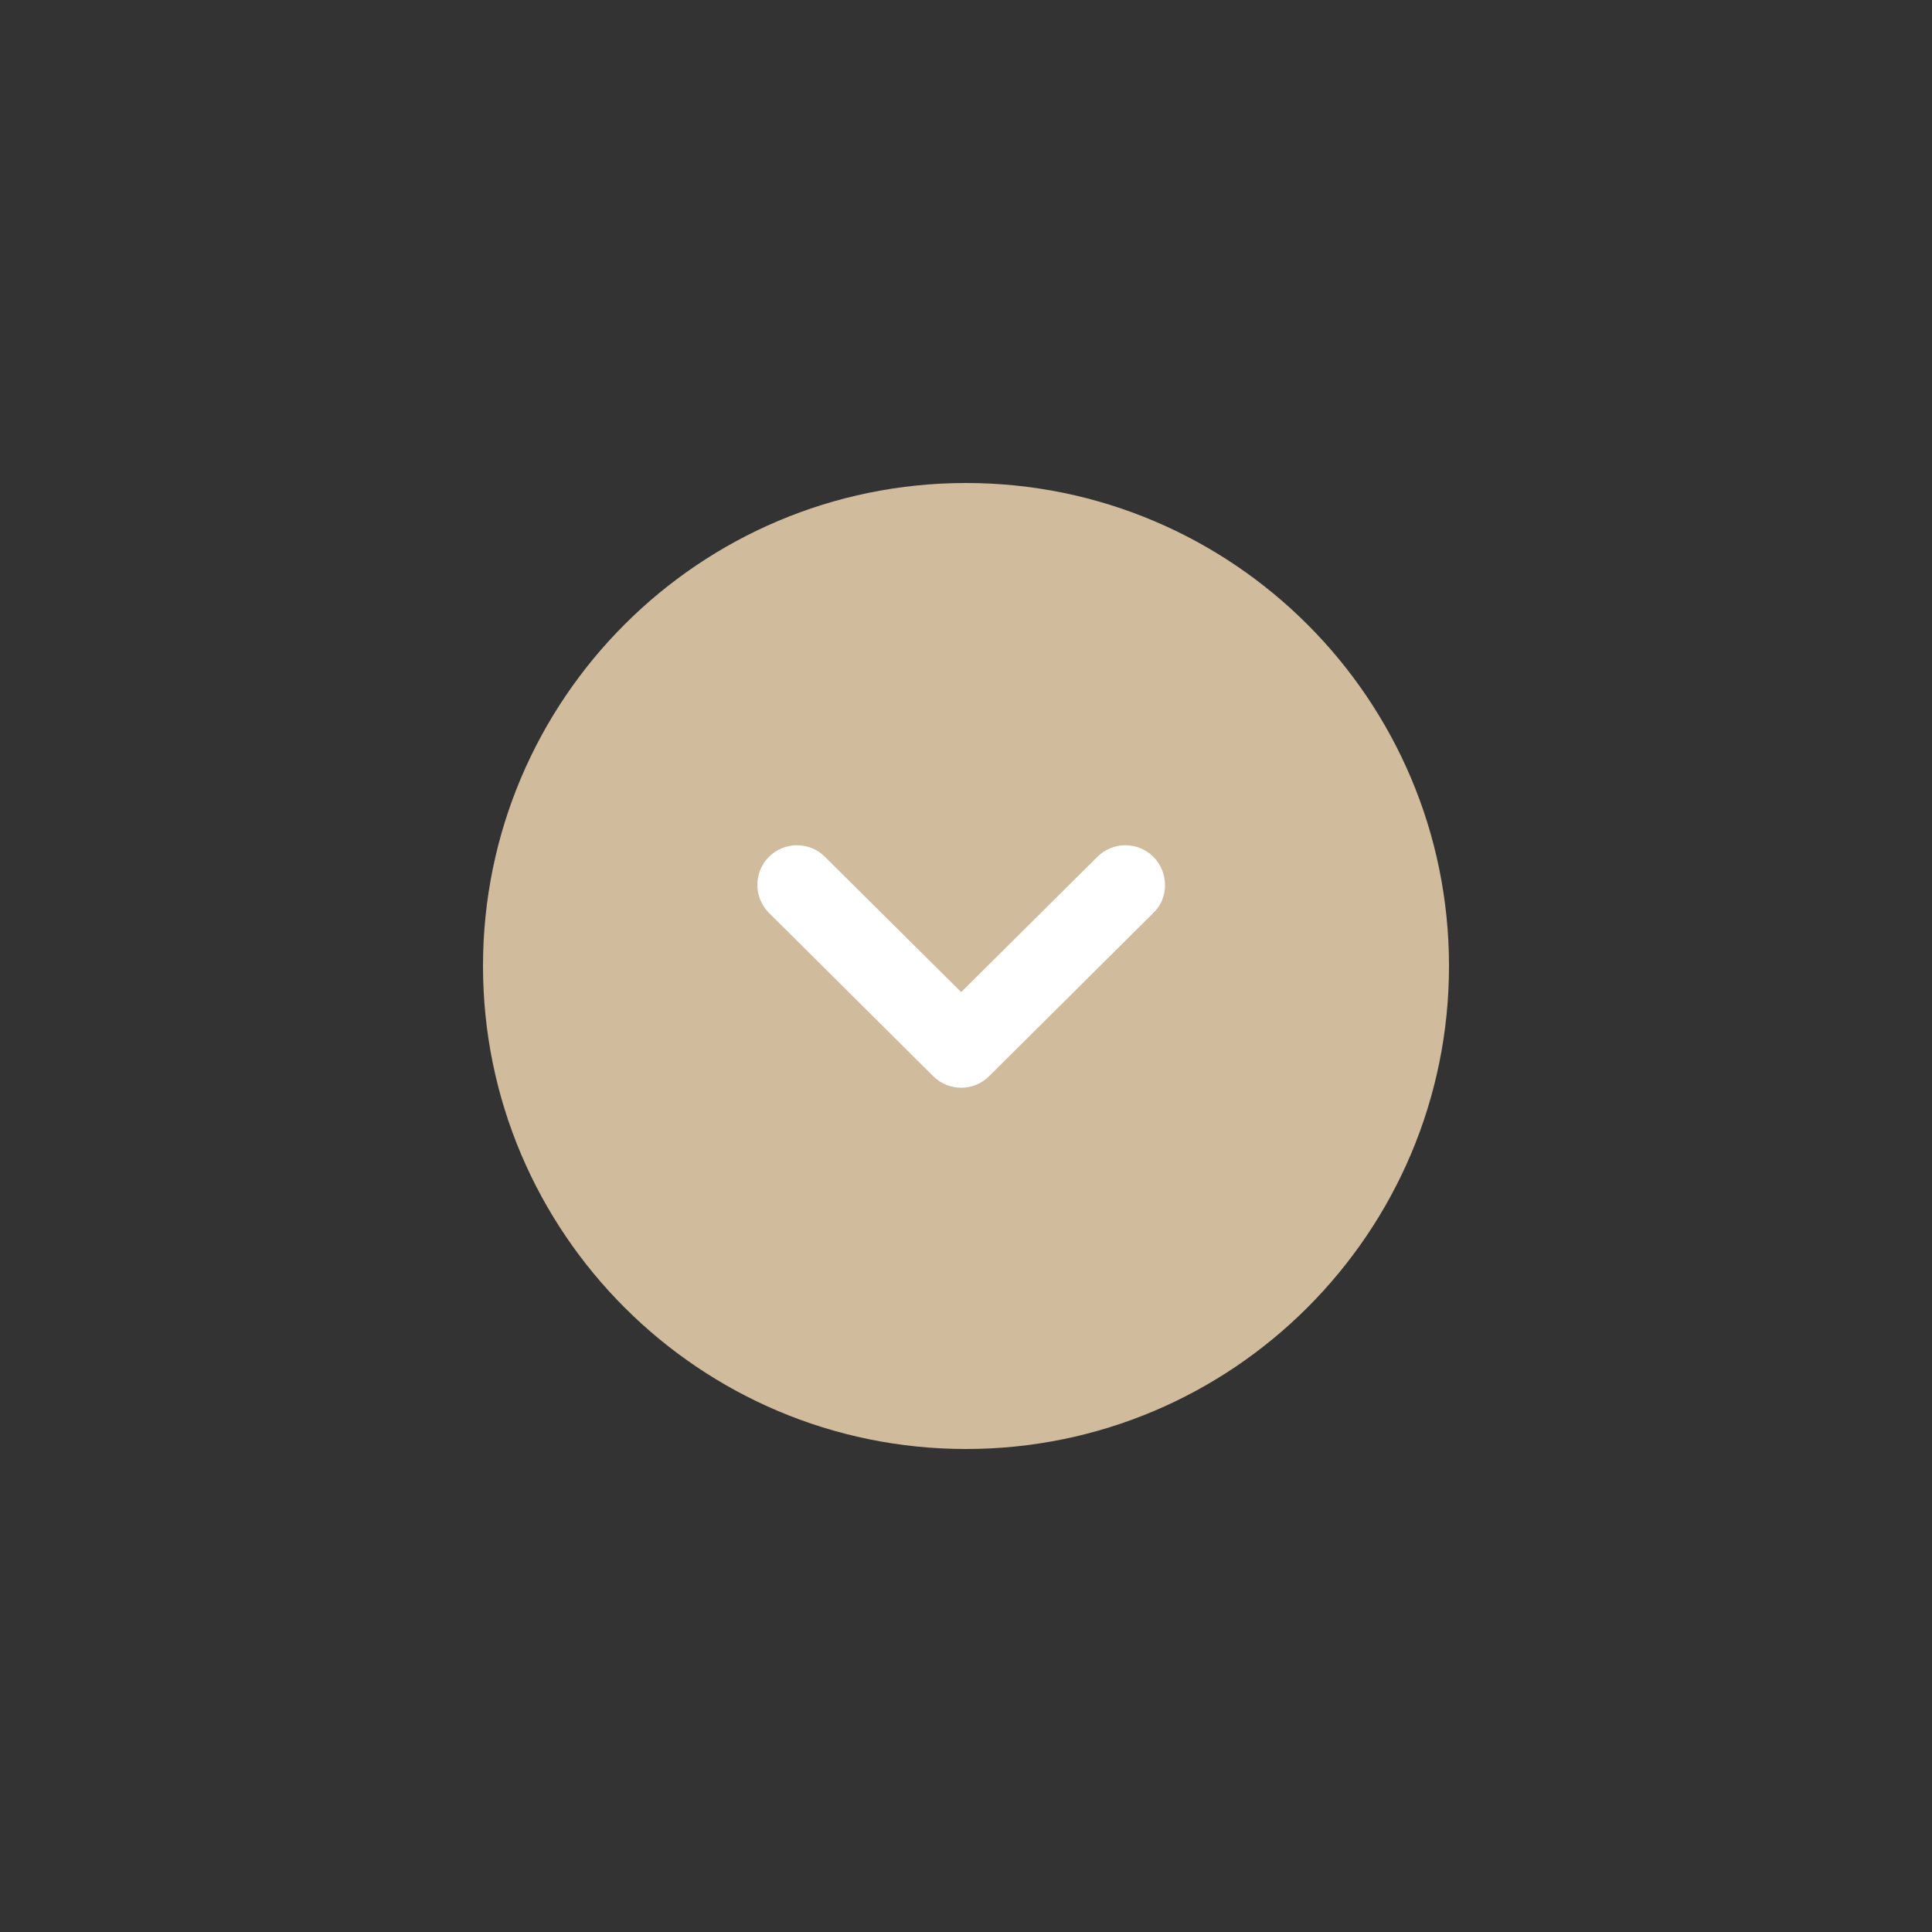
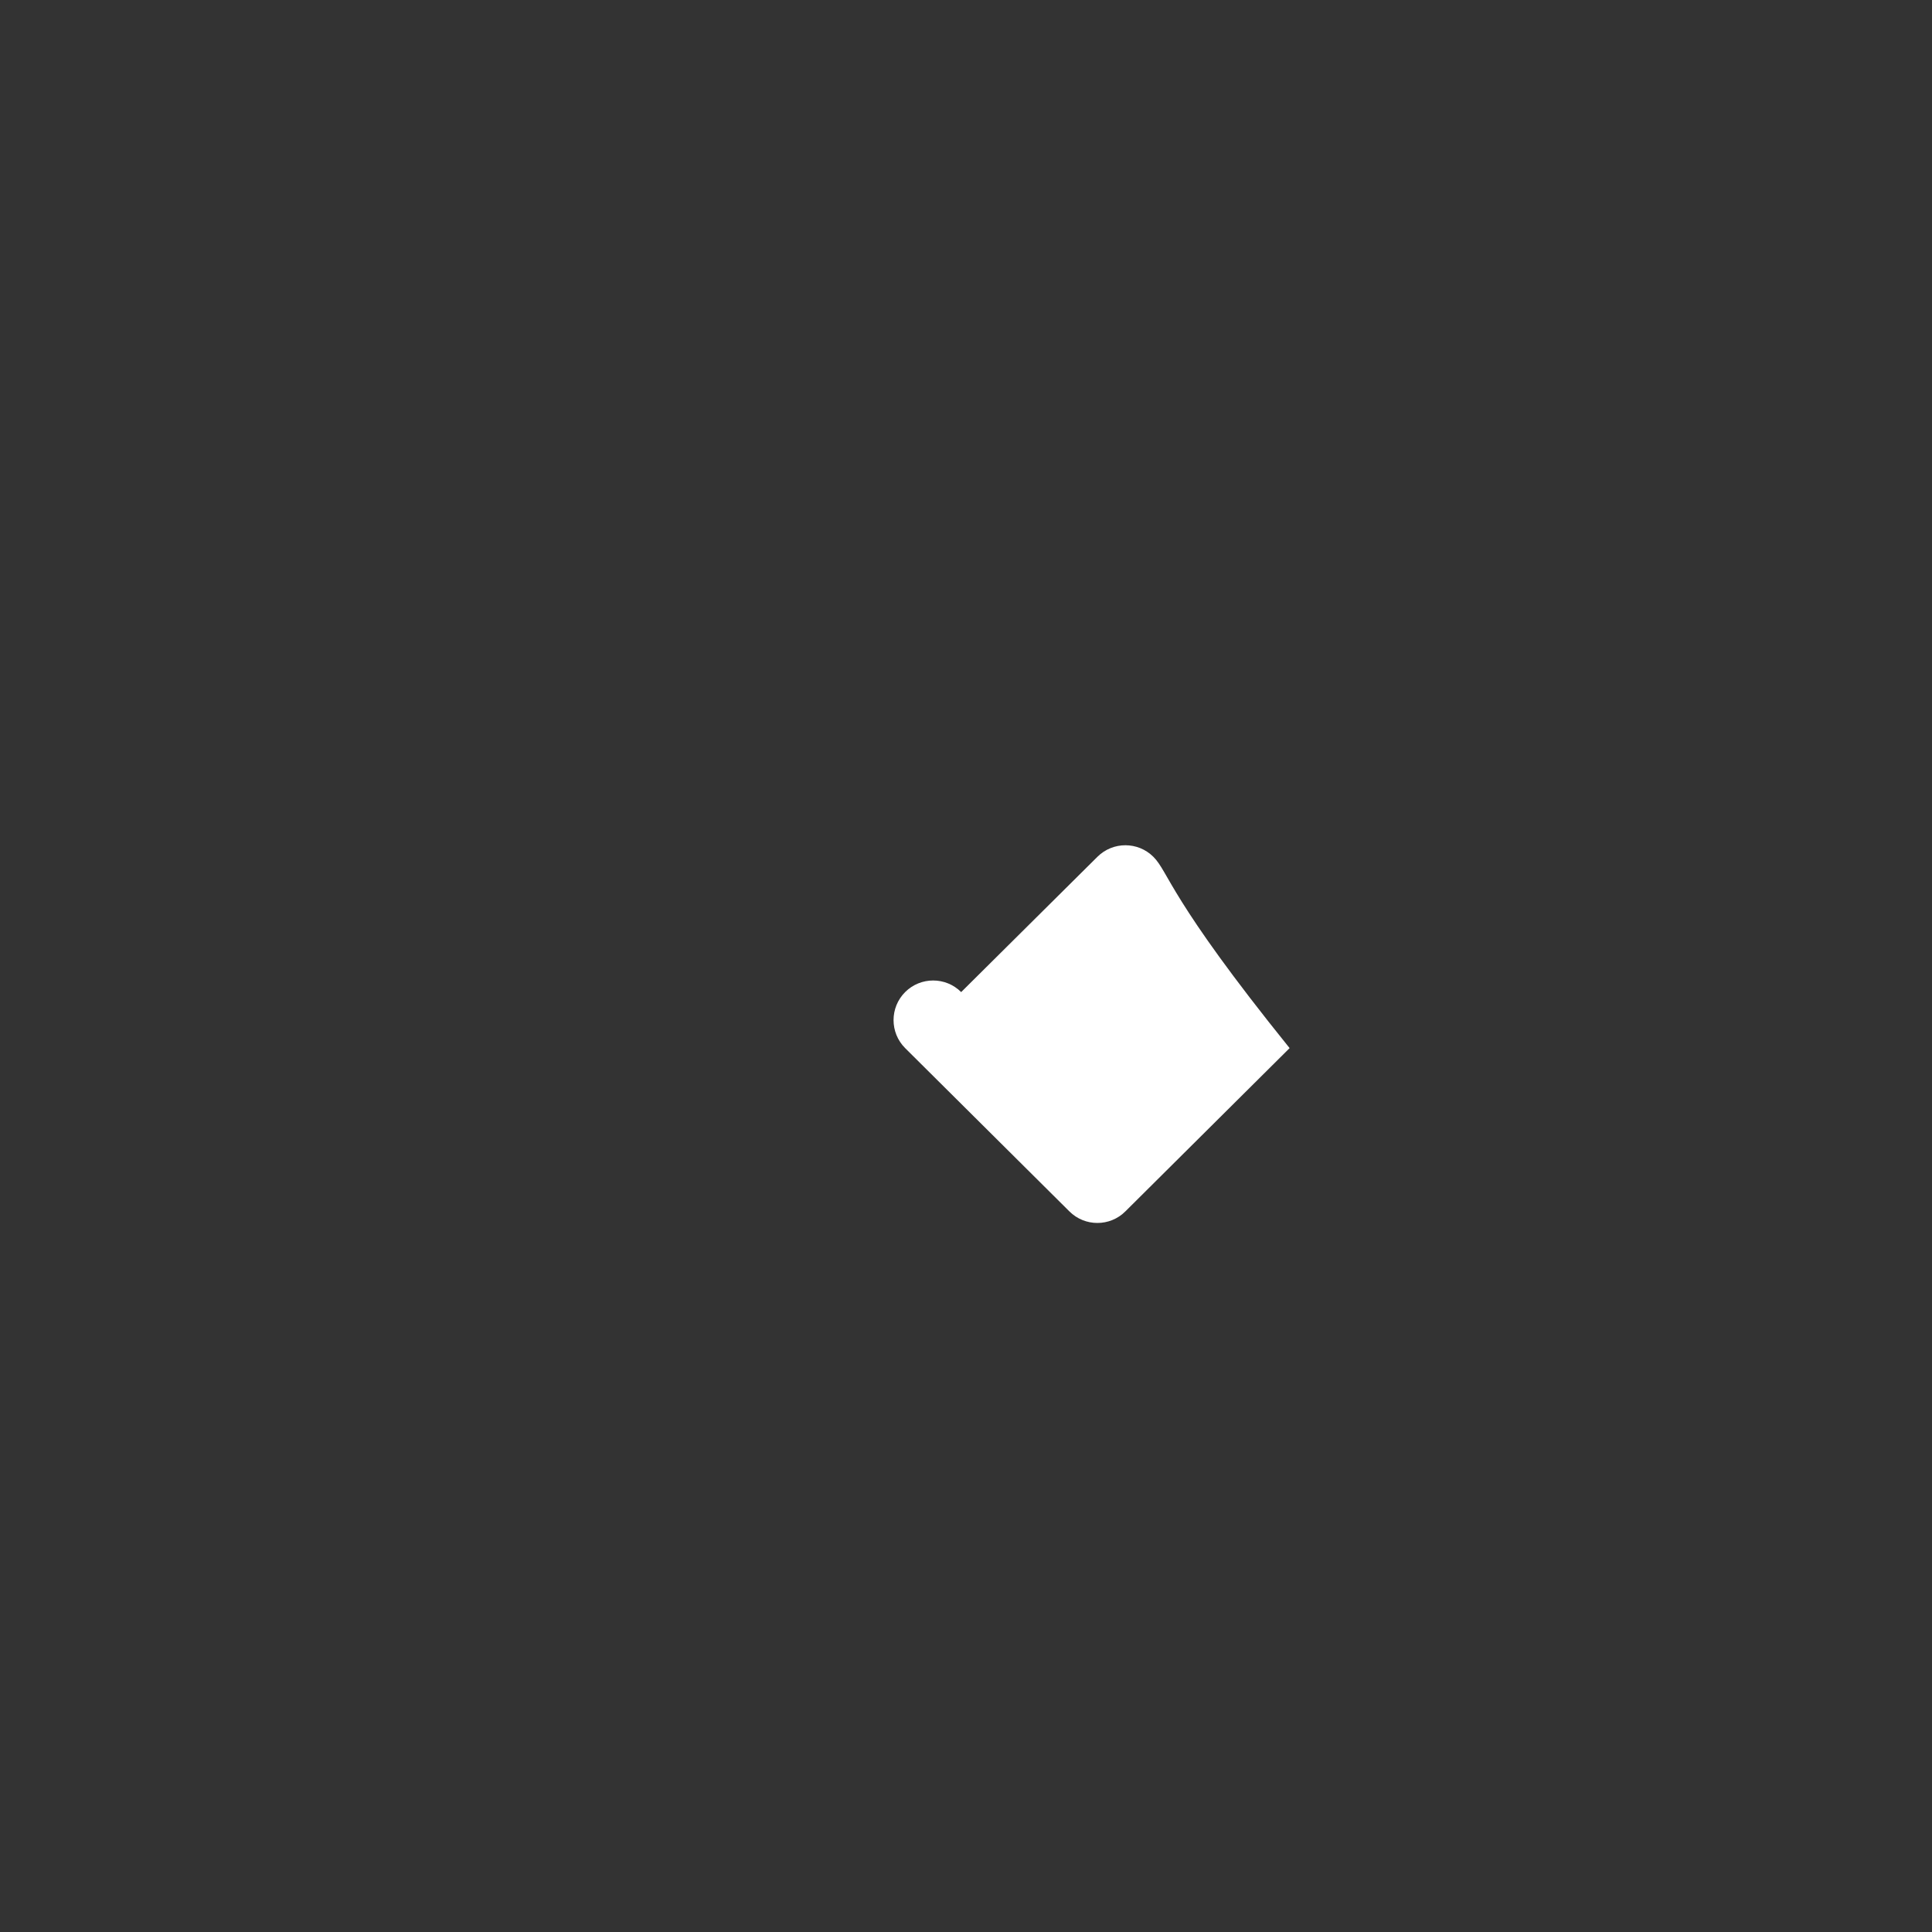
<svg xmlns="http://www.w3.org/2000/svg" version="1.1" id="_图层_1" x="0px" y="0px" viewBox="0 0 200 200" style="enable-background:new 0 0 200 200;" xml:space="preserve">
  <rect x="0" y="0" width="200" height="200" fill="#333333" stroke="none" />
  <style type="text/css">
	.st0{fill-rule:evenodd;clip-rule:evenodd;fill:#D0BB9D;}
	.st1{fill-rule:evenodd;clip-rule:evenodd;fill:#FFFFFF;}
</style>
-   <path class="st0" d="M100,50c27.6,0,50,22.4,50,50s-22.4,50-50,50s-50-22.4-50-50S72.4,50,100,50z" />
-   <path class="st1" d="M119.4,88.7c-1.6-1.6-4.2-1.6-5.8,0l-14.1,14l-14.1-14c-1.6-1.6-4.2-1.6-5.8,0c-1.6,1.6-1.6,4.2,0,5.8l17,16.9  c1.6,1.6,4.2,1.6,5.8,0l17-16.9C121,93,121,90.3,119.4,88.7z" />
+   <path class="st1" d="M119.4,88.7c-1.6-1.6-4.2-1.6-5.8,0l-14.1,14c-1.6-1.6-4.2-1.6-5.8,0c-1.6,1.6-1.6,4.2,0,5.8l17,16.9  c1.6,1.6,4.2,1.6,5.8,0l17-16.9C121,93,121,90.3,119.4,88.7z" />
</svg>